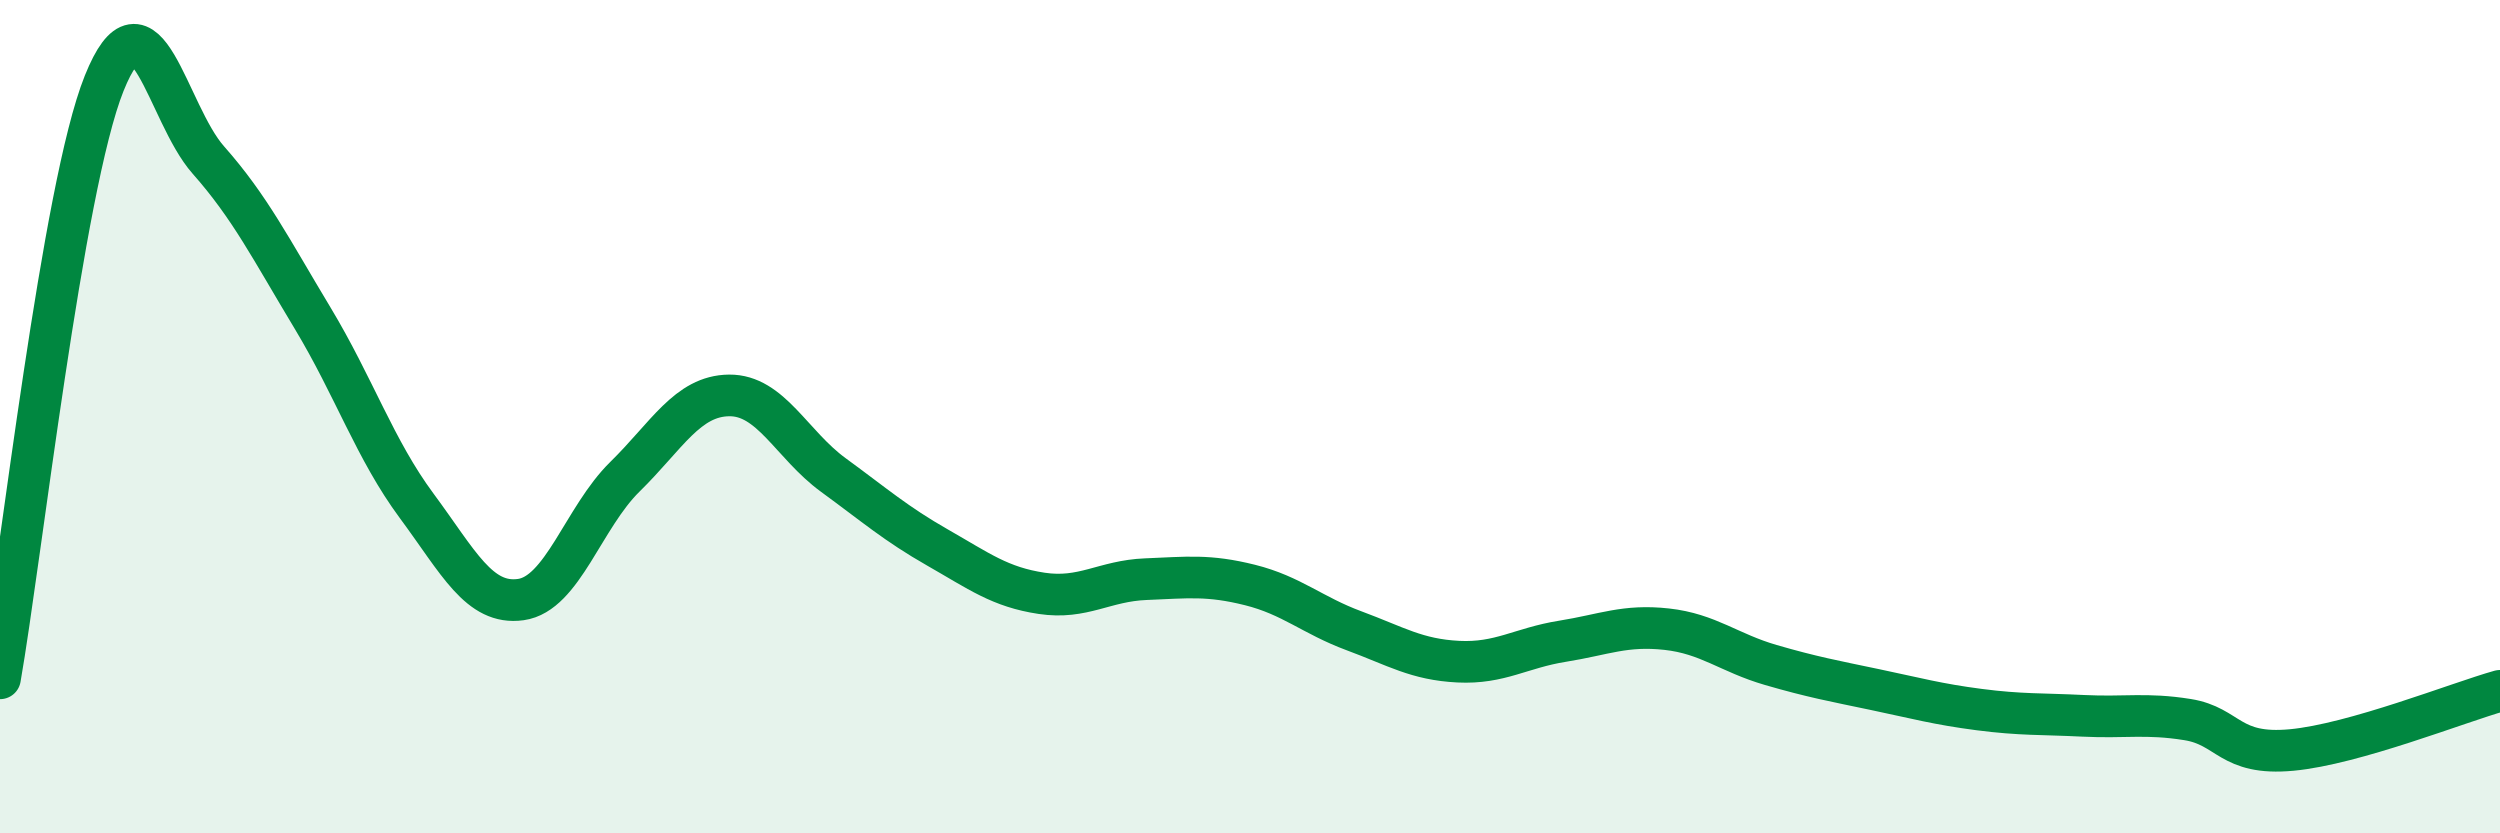
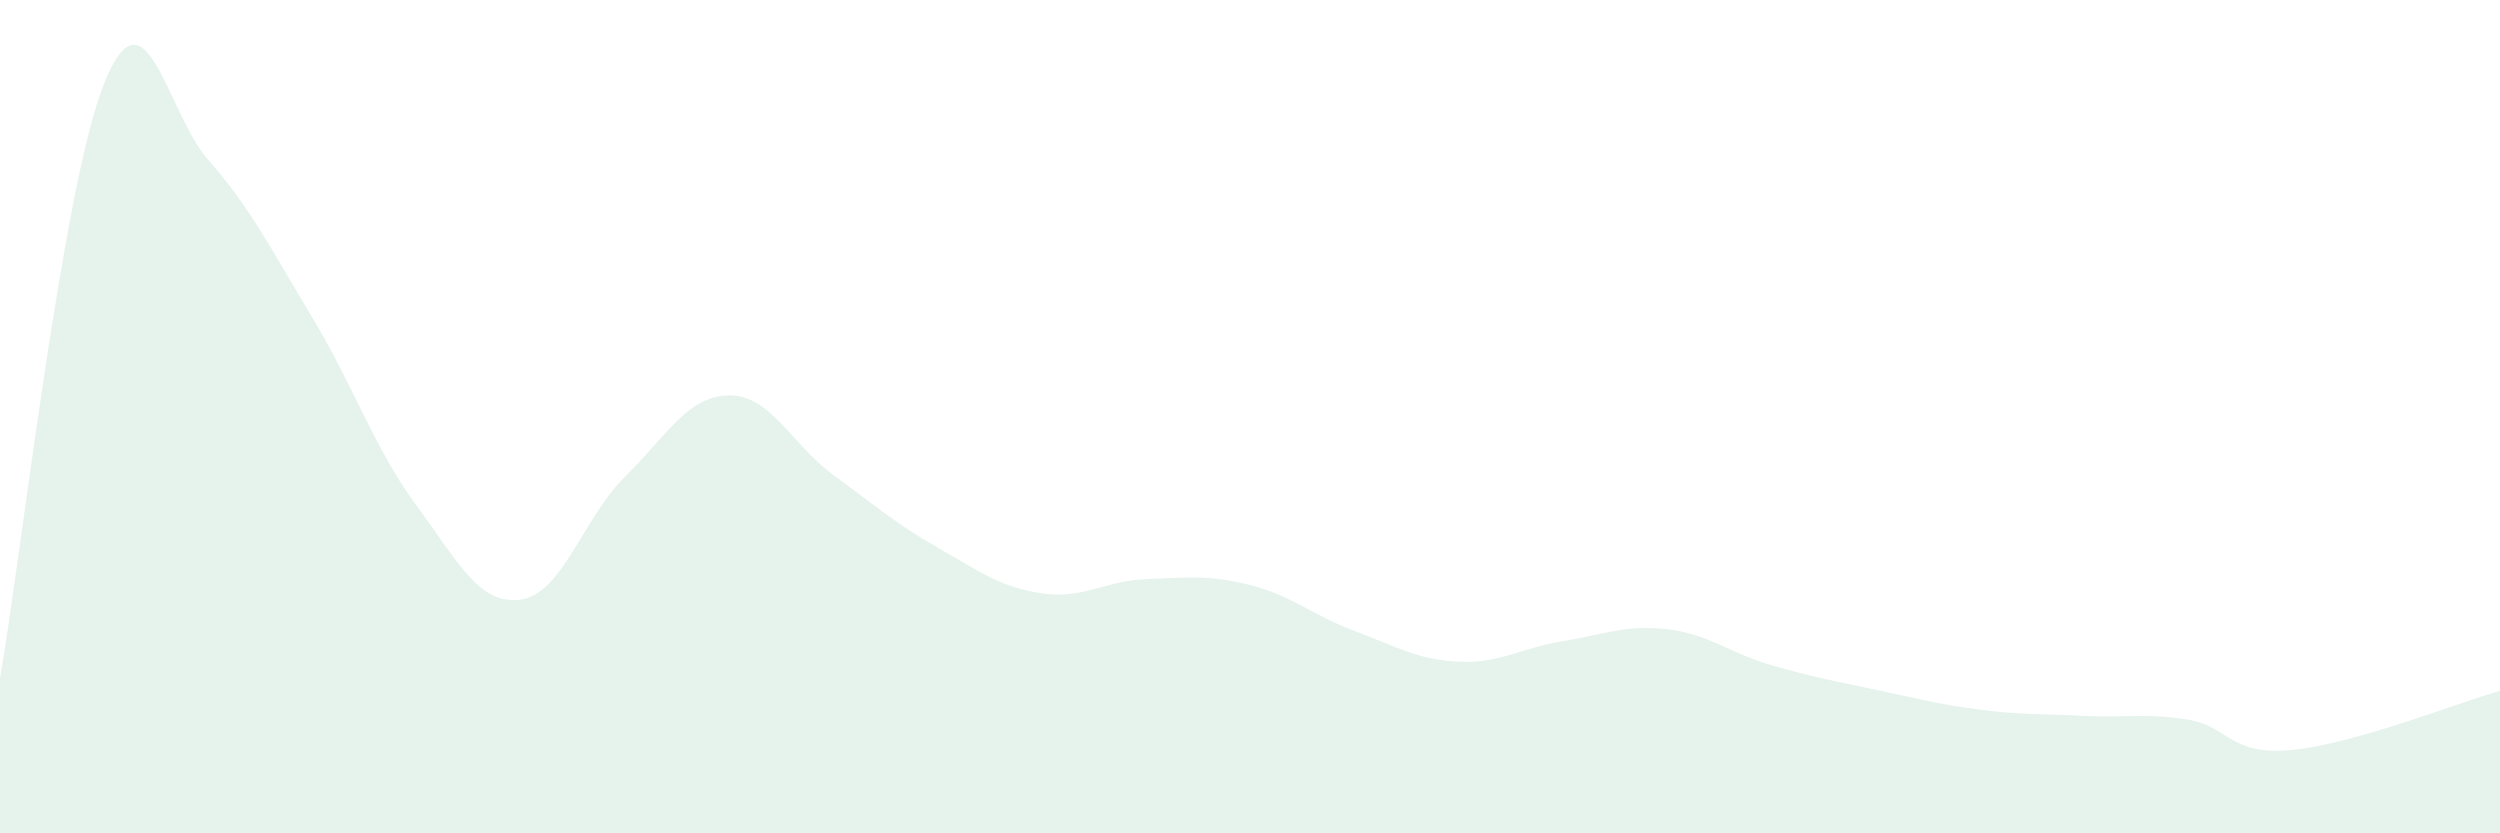
<svg xmlns="http://www.w3.org/2000/svg" width="60" height="20" viewBox="0 0 60 20">
  <path d="M 0,16.28 C 0.5,13.42 1.5,4.49 2.5,2 C 3.5,-0.49 4,2.71 5,3.84 C 6,4.97 6.5,5.97 7.5,7.63 C 8.5,9.29 9,10.79 10,12.14 C 11,13.49 11.5,14.53 12.5,14.39 C 13.5,14.25 14,12.42 15,11.44 C 16,10.46 16.5,9.5 17.5,9.49 C 18.5,9.48 19,10.67 20,11.4 C 21,12.13 21.5,12.57 22.5,13.14 C 23.5,13.71 24,14.09 25,14.24 C 26,14.39 26.5,13.94 27.5,13.9 C 28.5,13.86 29,13.79 30,14.04 C 31,14.29 31.5,14.77 32.5,15.14 C 33.5,15.51 34,15.83 35,15.88 C 36,15.93 36.5,15.55 37.5,15.39 C 38.5,15.23 39,14.99 40,15.1 C 41,15.21 41.5,15.67 42.5,15.96 C 43.5,16.25 44,16.34 45,16.55 C 46,16.76 46.5,16.9 47.5,17.03 C 48.5,17.16 49,17.13 50,17.18 C 51,17.23 51.5,17.11 52.5,17.27 C 53.5,17.43 53.5,18.14 55,18 C 56.5,17.86 59,16.86 60,16.58L60 20L0 20Z" fill="#008740" opacity="0.1" stroke-linecap="round" stroke-linejoin="round" />
-   <path d="M 0,16.28 C 0.5,13.42 1.5,4.49 2.5,2 C 3.5,-0.49 4,2.71 5,3.84 C 6,4.97 6.5,5.97 7.5,7.63 C 8.5,9.29 9,10.79 10,12.14 C 11,13.49 11.5,14.53 12.5,14.39 C 13.5,14.25 14,12.42 15,11.44 C 16,10.46 16.5,9.5 17.5,9.49 C 18.5,9.48 19,10.67 20,11.4 C 21,12.13 21.5,12.57 22.5,13.14 C 23.5,13.71 24,14.09 25,14.24 C 26,14.39 26.5,13.94 27.5,13.9 C 28.5,13.86 29,13.79 30,14.04 C 31,14.29 31.5,14.77 32.5,15.14 C 33.5,15.51 34,15.83 35,15.88 C 36,15.93 36.5,15.55 37.5,15.39 C 38.5,15.23 39,14.99 40,15.1 C 41,15.21 41.5,15.67 42.5,15.96 C 43.5,16.25 44,16.34 45,16.55 C 46,16.76 46.5,16.9 47.5,17.03 C 48.5,17.16 49,17.13 50,17.18 C 51,17.23 51.5,17.11 52.5,17.27 C 53.5,17.43 53.5,18.14 55,18 C 56.5,17.86 59,16.86 60,16.58" stroke="#008740" stroke-width="1" fill="none" stroke-linecap="round" stroke-linejoin="round" />
</svg>